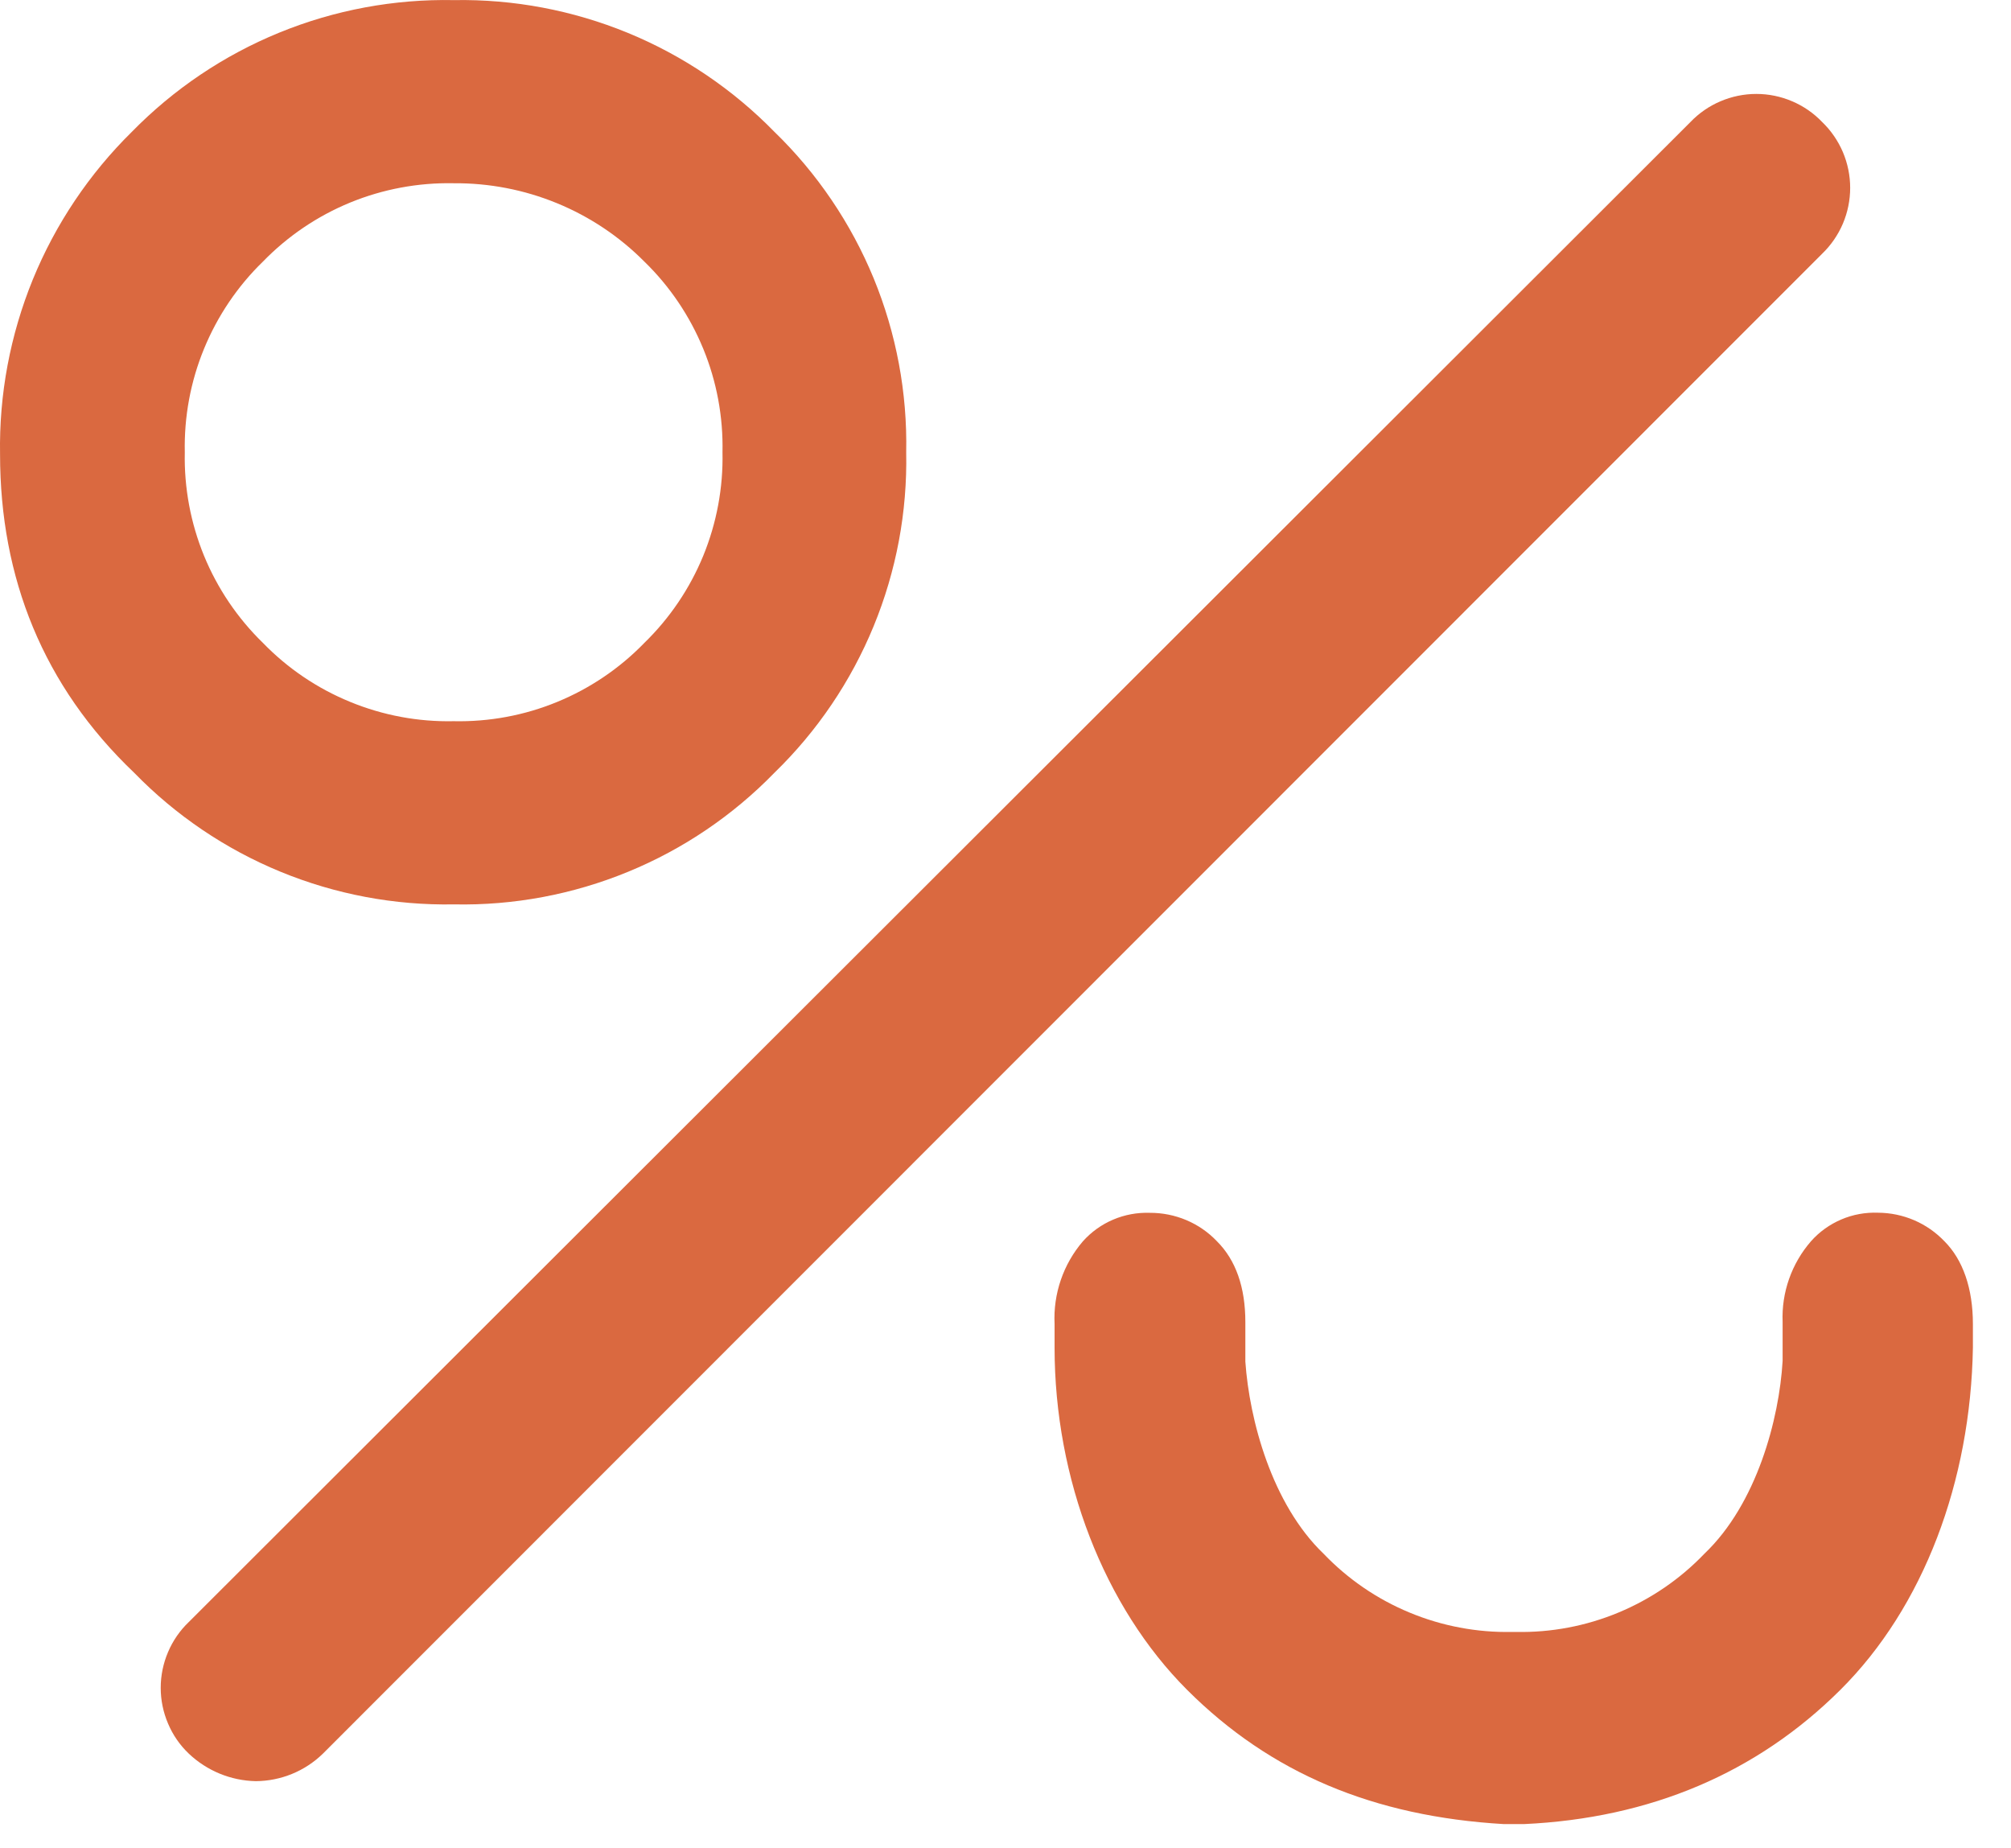
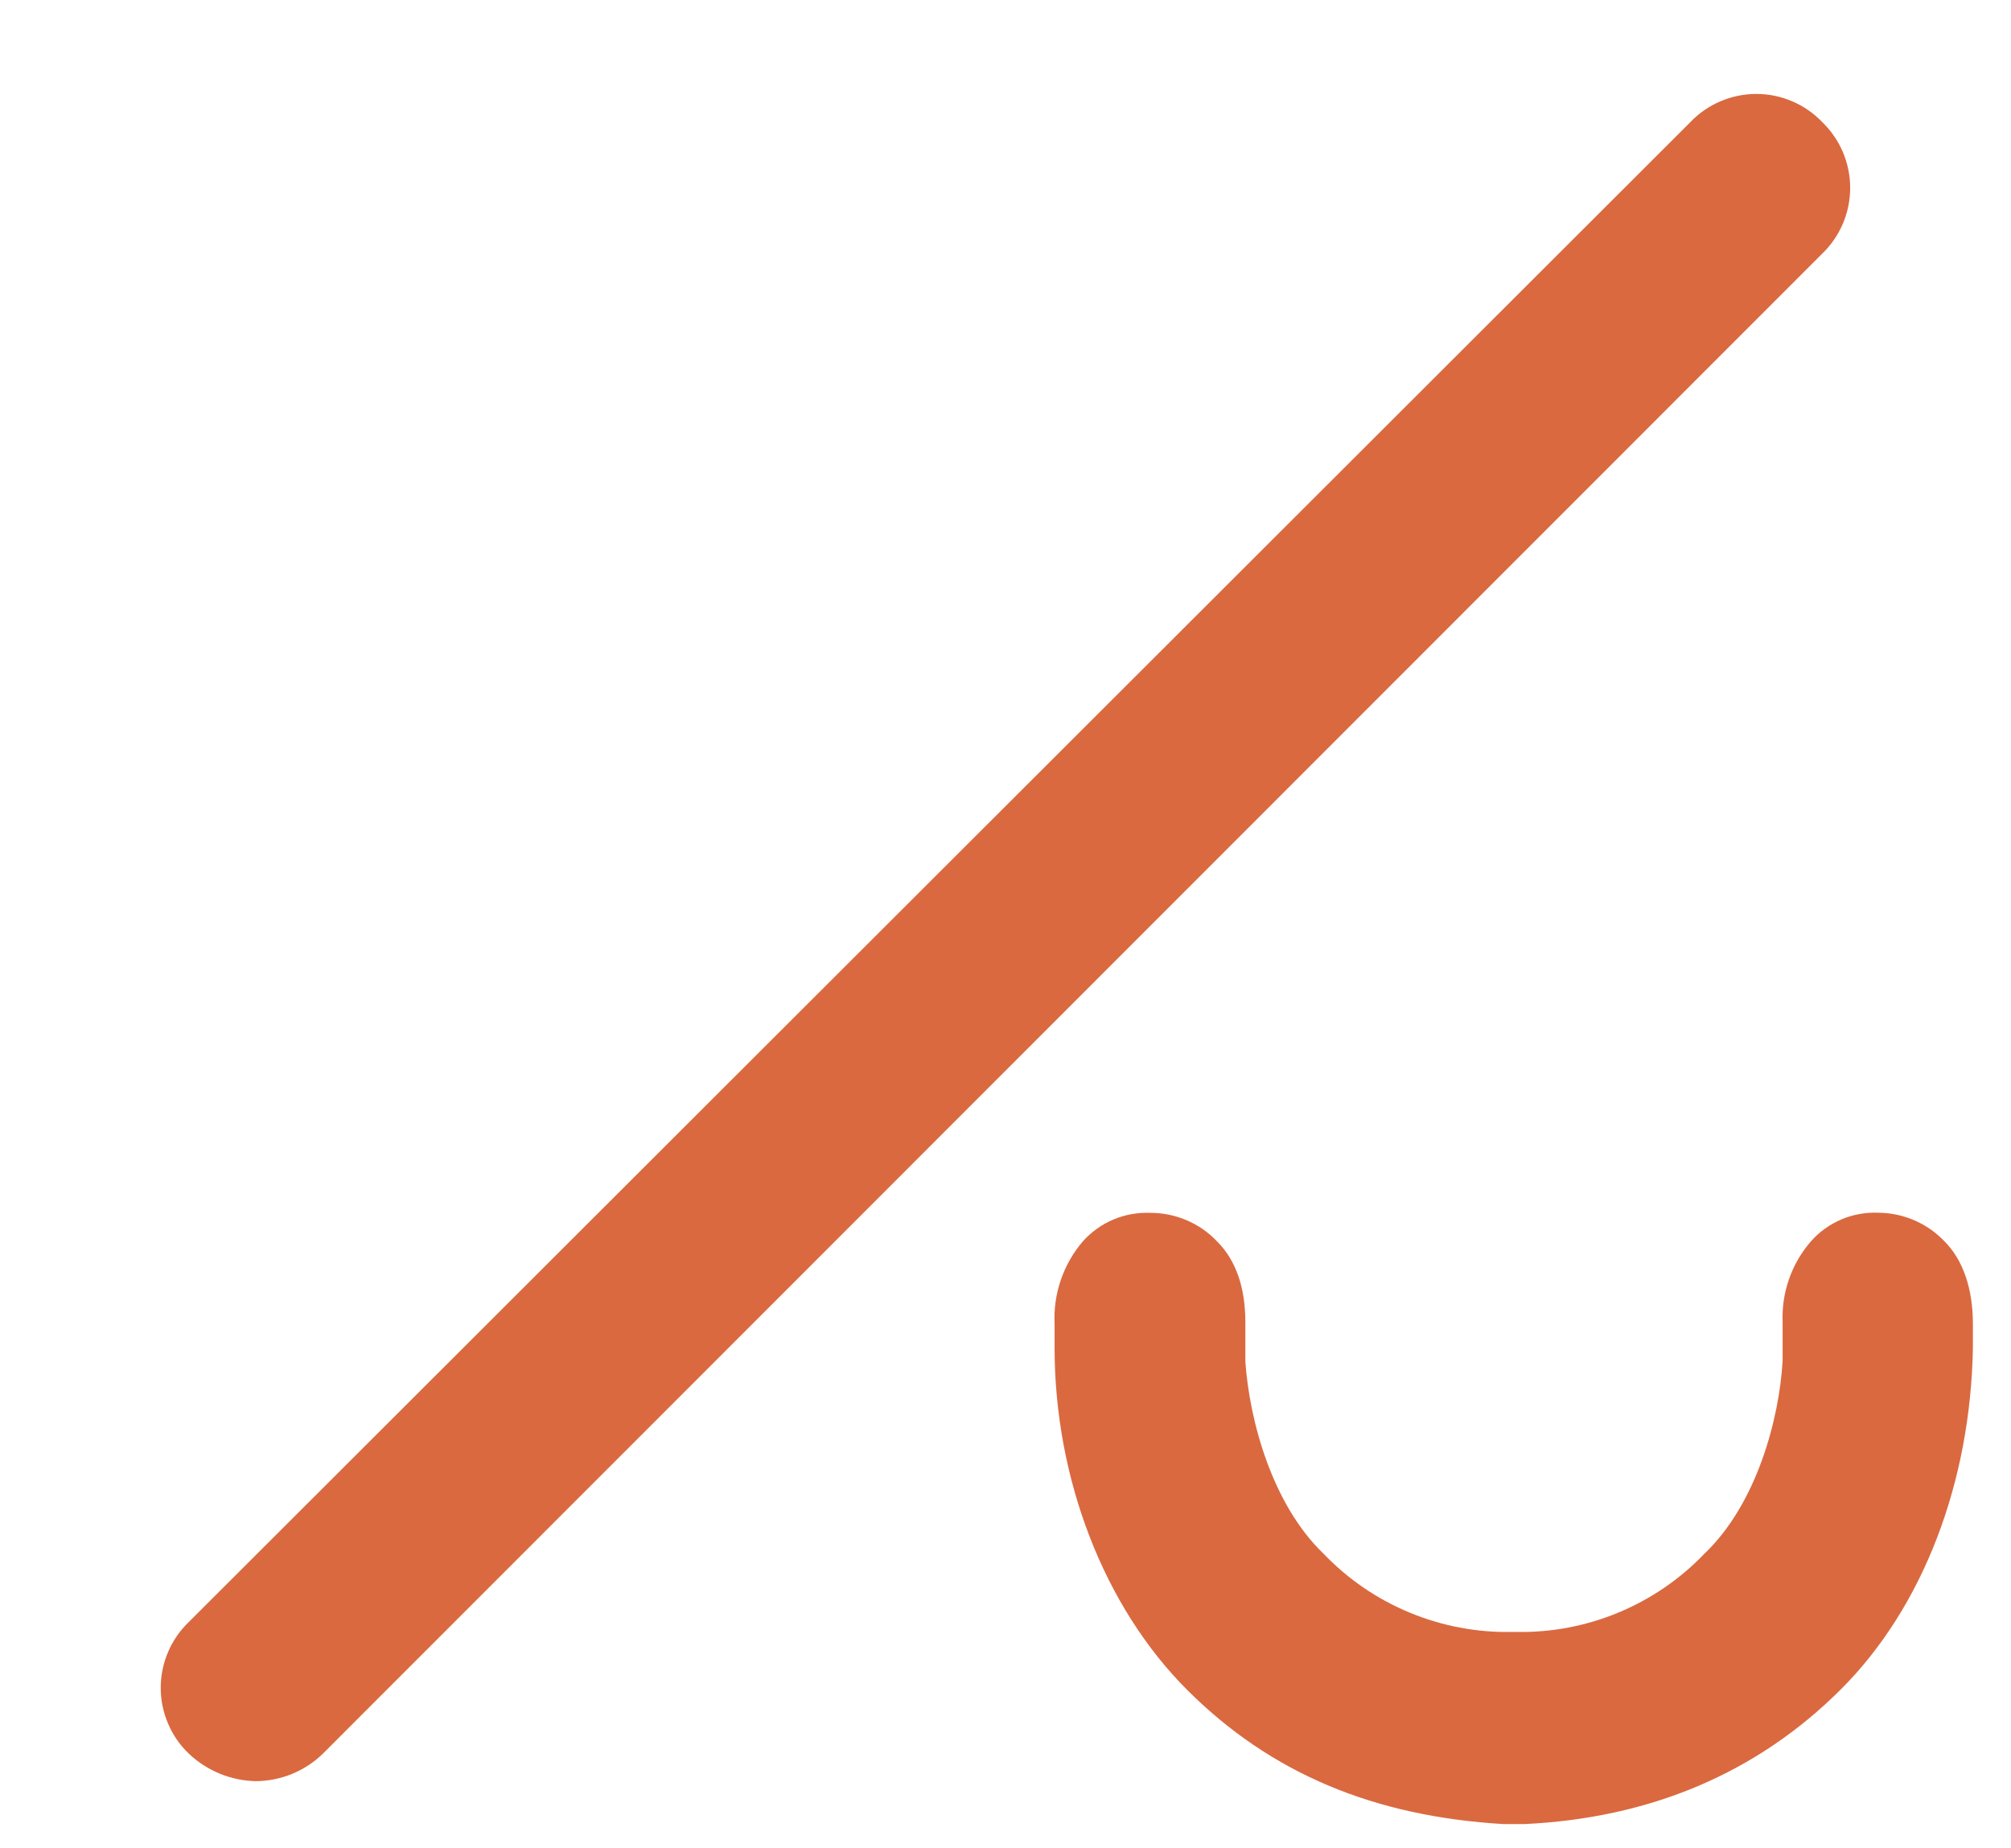
<svg xmlns="http://www.w3.org/2000/svg" width="37" height="34" viewBox="0 0 37 34" fill="none">
-   <path d="M14.249 14.215C15.036 13.451 15.657 12.533 16.074 11.519C16.491 10.505 16.695 9.416 16.673 8.32C16.695 7.224 16.491 6.135 16.075 5.121C15.657 4.107 15.036 3.189 14.249 2.426C13.483 1.642 12.566 1.022 11.552 0.605C10.539 0.189 9.45 -0.017 8.355 0.002C7.253 -0.02 6.159 0.183 5.139 0.6C4.119 1.017 3.196 1.638 2.425 2.426C1.641 3.198 1.021 4.122 0.604 5.141C0.188 6.161 -0.018 7.254 0.001 8.355C0.001 10.633 0.797 12.623 2.468 14.215C3.232 15 4.148 15.62 5.16 16.036C6.173 16.453 7.26 16.657 8.355 16.637C9.451 16.659 10.54 16.455 11.554 16.038C12.568 15.622 13.485 15.001 14.249 14.215ZM3.4 8.32C3.386 7.668 3.506 7.019 3.754 6.416C4.002 5.812 4.371 5.265 4.839 4.811C5.294 4.343 5.84 3.974 6.443 3.726C7.046 3.479 7.694 3.358 8.346 3.371C8.998 3.366 9.643 3.49 10.245 3.737C10.848 3.984 11.395 4.349 11.854 4.811C12.322 5.265 12.691 5.812 12.939 6.416C13.187 7.019 13.307 7.668 13.293 8.32C13.307 8.972 13.186 9.62 12.939 10.224C12.691 10.827 12.322 11.373 11.854 11.828C11.4 12.296 10.854 12.665 10.25 12.913C9.647 13.161 8.999 13.281 8.346 13.267C7.694 13.281 7.046 13.16 6.443 12.912C5.839 12.665 5.293 12.296 4.839 11.828C4.371 11.373 4.002 10.827 3.754 10.224C3.507 9.62 3.386 8.972 3.4 8.32Z" fill="#DA6940" />
  <path d="M33.526 2.245C33.369 2.081 33.181 1.951 32.973 1.863C32.765 1.774 32.541 1.728 32.314 1.728C32.088 1.728 31.864 1.774 31.655 1.863C31.447 1.951 31.259 2.081 31.102 2.245L3.474 29.838C3.31 29.995 3.18 30.183 3.092 30.391C3.003 30.599 2.957 30.823 2.957 31.049C2.957 31.276 3.003 31.499 3.092 31.707C3.18 31.916 3.31 32.104 3.474 32.26C3.808 32.576 4.247 32.757 4.707 32.766C5.168 32.763 5.611 32.582 5.941 32.26L33.526 4.667C33.689 4.51 33.818 4.322 33.907 4.114C33.995 3.906 34.041 3.682 34.041 3.456C34.041 3.23 33.995 3.006 33.907 2.798C33.818 2.59 33.689 2.402 33.526 2.245Z" fill="#DA6940" />
  <path d="M34.554 22.309C34.322 22.3 34.091 22.342 33.878 22.433C33.665 22.524 33.474 22.66 33.32 22.834C32.963 23.245 32.776 23.776 32.798 24.32V25.036C32.736 26.101 32.323 27.665 31.359 28.582C30.912 29.049 30.373 29.417 29.776 29.665C29.18 29.913 28.538 30.034 27.892 30.021H27.82C27.174 30.034 26.532 29.913 25.935 29.665C25.338 29.418 24.799 29.049 24.352 28.582C23.398 27.667 22.987 26.115 22.913 25.048V24.322C22.913 23.681 22.738 23.181 22.39 22.834C22.231 22.667 22.04 22.535 21.827 22.445C21.615 22.356 21.387 22.31 21.157 22.311C20.925 22.303 20.695 22.345 20.481 22.436C20.268 22.526 20.078 22.663 19.923 22.836C19.562 23.258 19.376 23.802 19.403 24.357V24.791C19.403 27.207 20.314 29.561 21.843 31.088C23.373 32.616 25.269 33.416 27.672 33.556H28.036C30.363 33.449 32.323 32.616 33.859 31.088C35.395 29.561 36.258 27.248 36.299 24.791V24.357C36.299 23.703 36.116 23.175 35.775 22.834C35.617 22.669 35.428 22.537 35.218 22.447C35.008 22.357 34.782 22.31 34.554 22.309Z" fill="#DA6940" />
</svg>